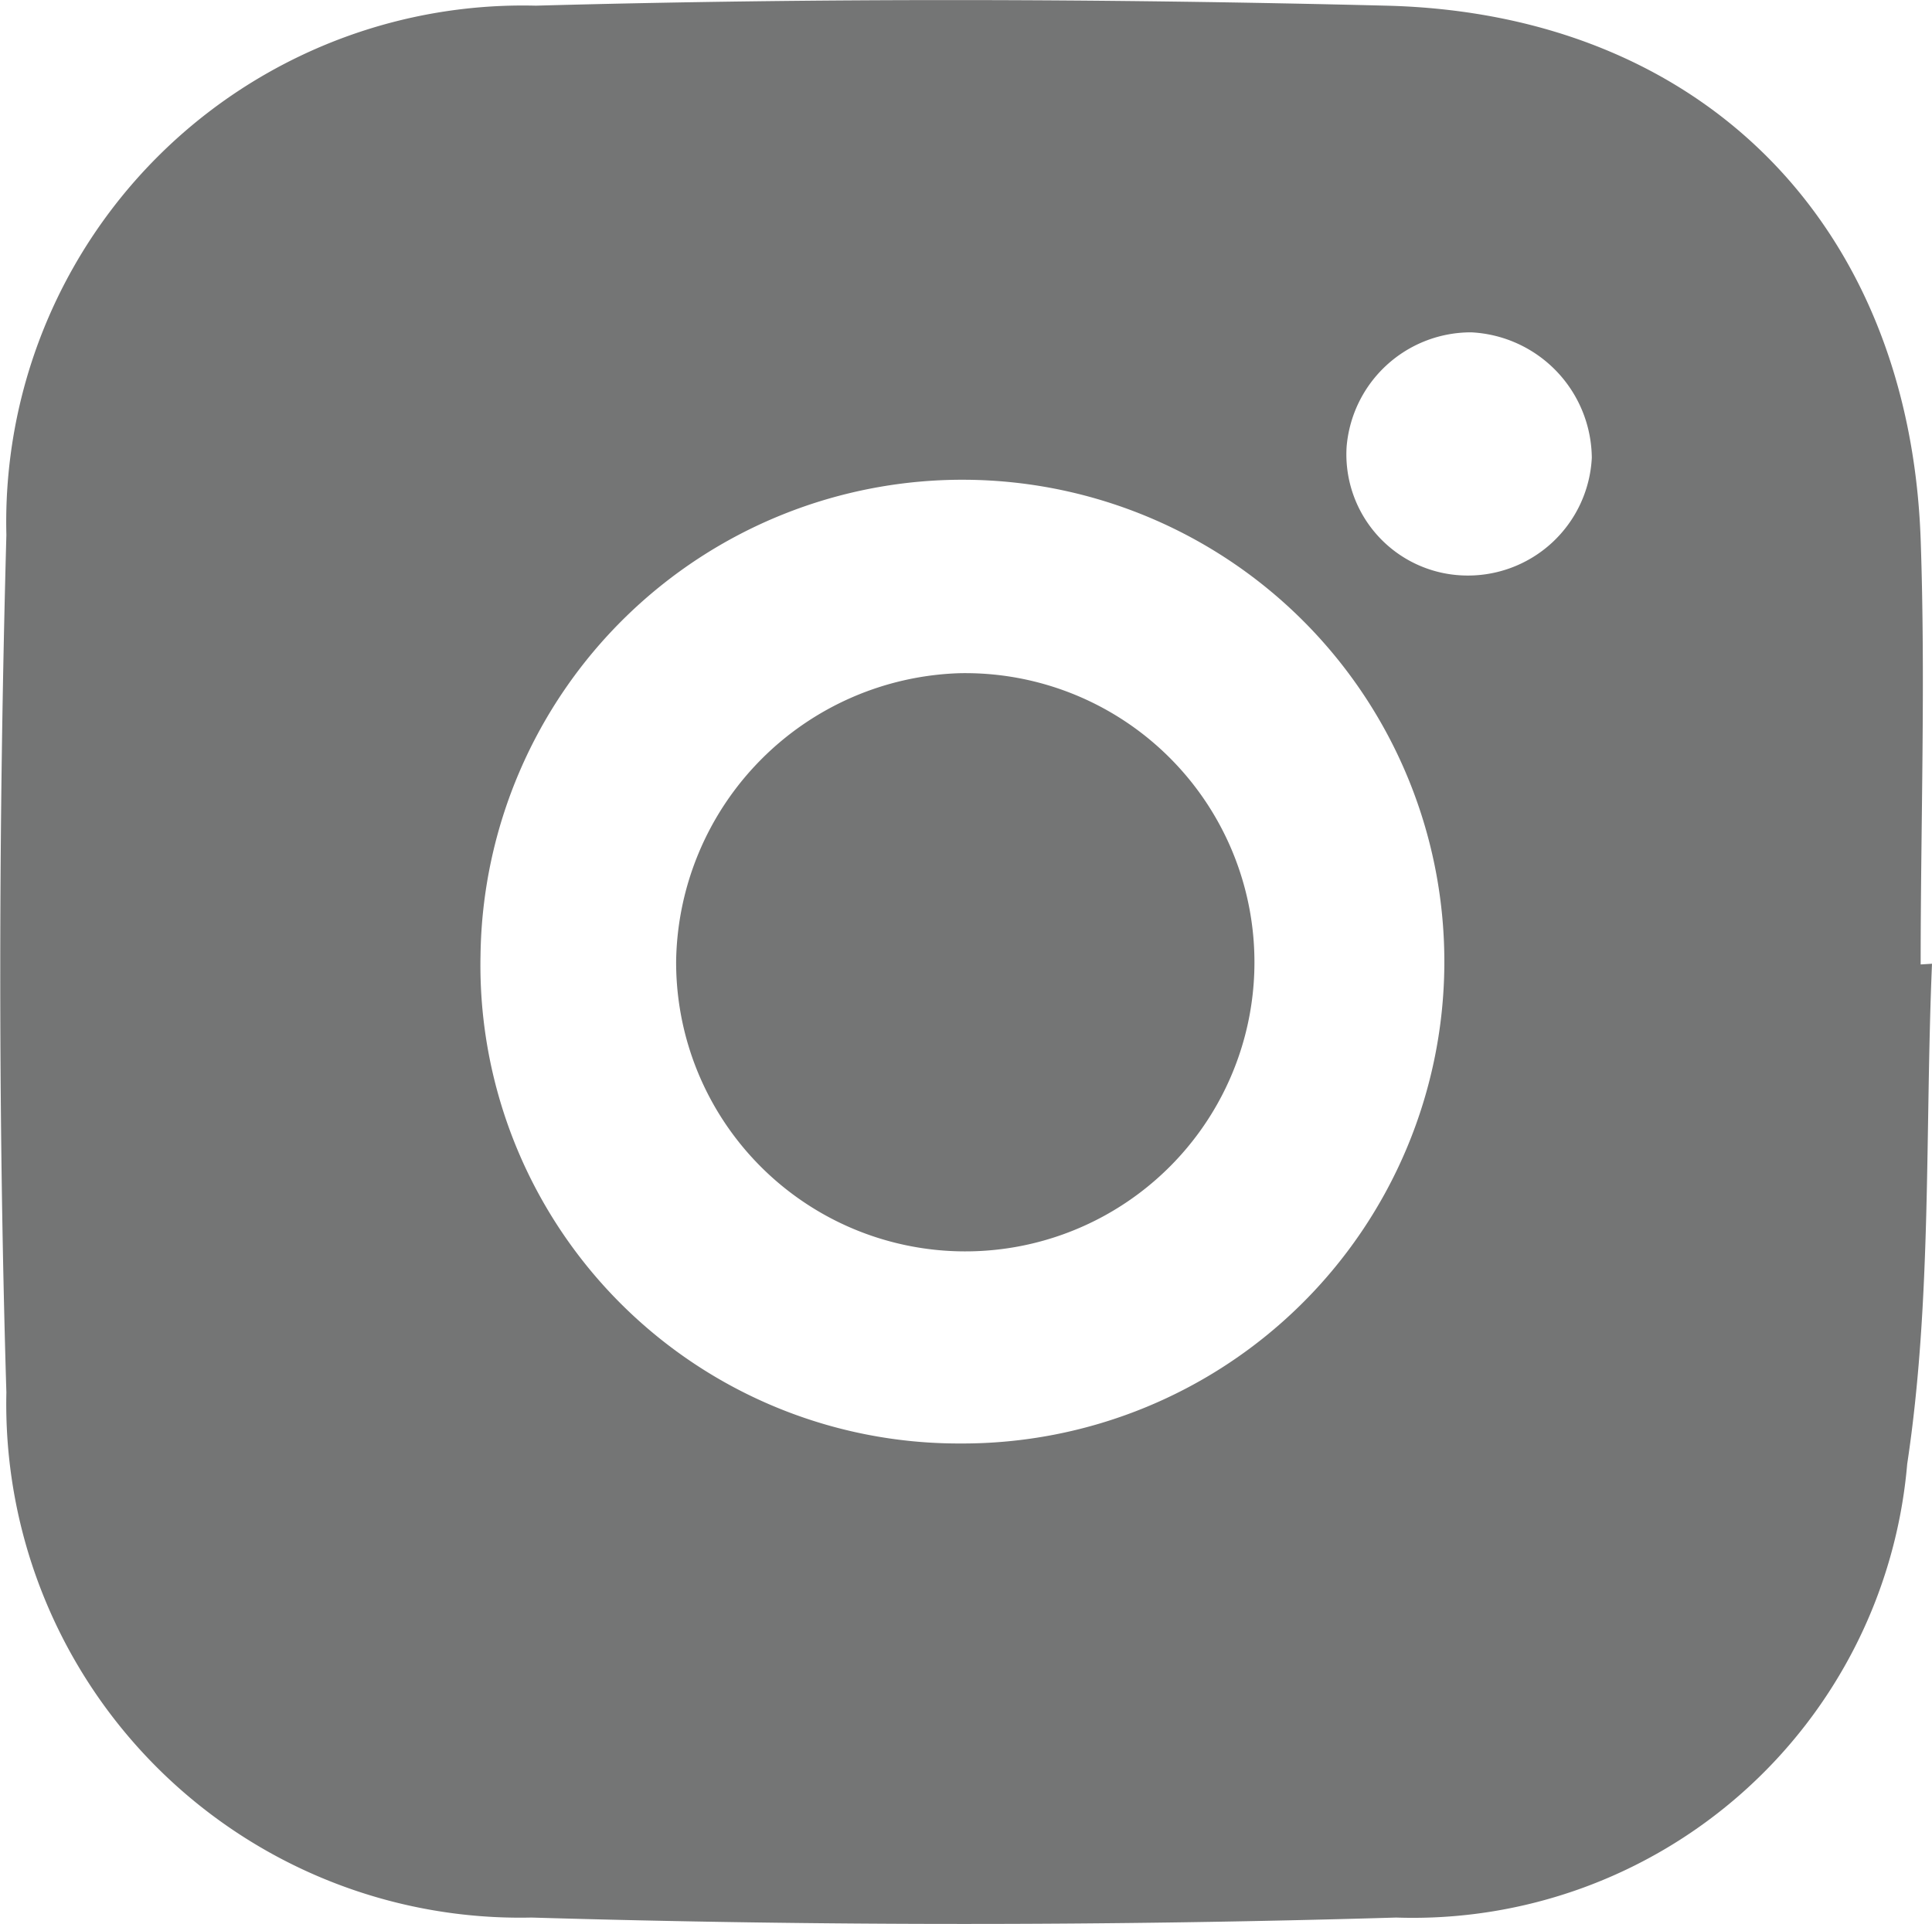
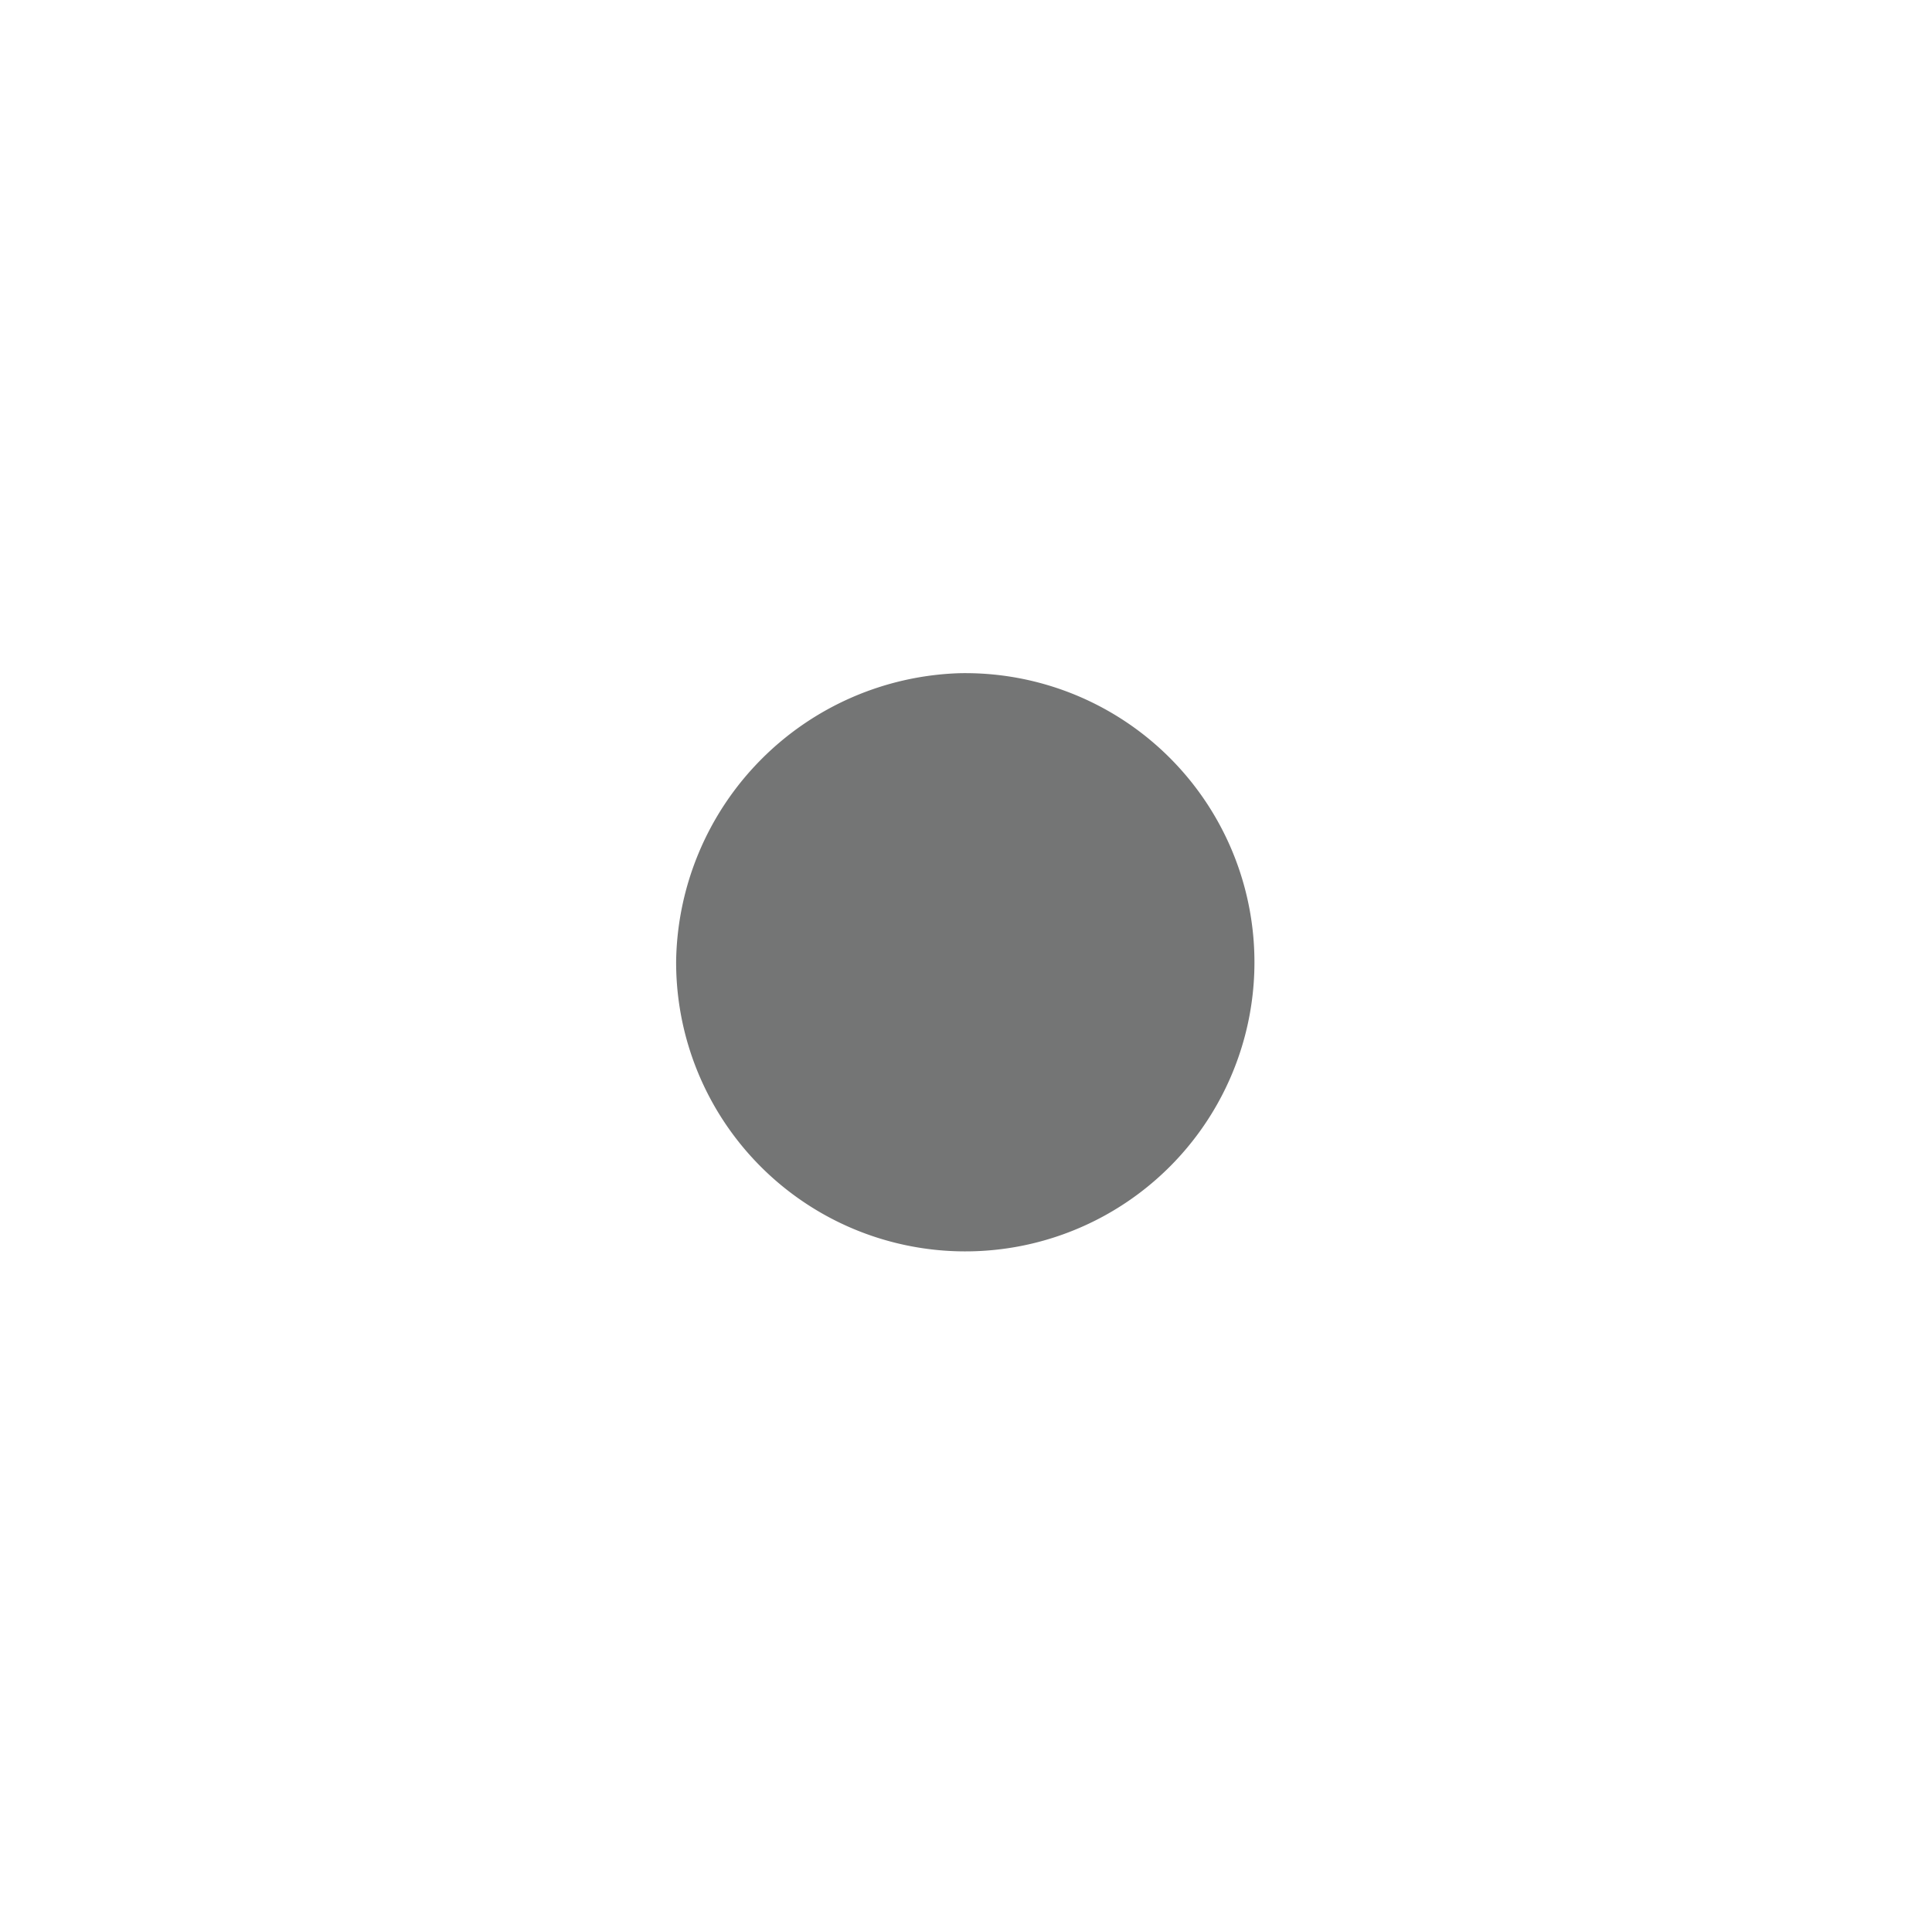
<svg xmlns="http://www.w3.org/2000/svg" viewBox="0 0 27.26 27.15">
  <defs>
    <style>.cls-1{fill:#747575;}</style>
  </defs>
  <g id="レイヤー_2" data-name="レイヤー 2">
    <g id="レイヤー_1-2" data-name="レイヤー 1">
-       <path class="cls-1" d="M27.26,13.6c-.1,2.36,0,4.74-.35,7.06a7,7,0,0,1-7.21,6.4q-6.09.18-12.2,0A7.25,7.25,0,0,1,.09,19.65c-.12-4-.11-8.07,0-12.1A7.29,7.29,0,0,1,7.56.08c4-.11,8-.1,12,0,4.45.11,7.38,3.08,7.54,7.53.07,2,0,4,0,6ZM13.54,20.37a6.8,6.8,0,1,0-6.76-6.89A6.75,6.75,0,0,0,13.54,20.37ZM22.46,6.46a1.79,1.79,0,0,0-1.7-1.77A1.76,1.76,0,0,0,19,6.31a1.71,1.71,0,0,0,1.63,1.81A1.75,1.75,0,0,0,22.46,6.46Z" />
      <path class="cls-1" d="M13.54,9.5a4.08,4.08,0,1,1-4,4.06A4.13,4.13,0,0,1,13.54,9.5Z" />
    </g>
  </g>
</svg>